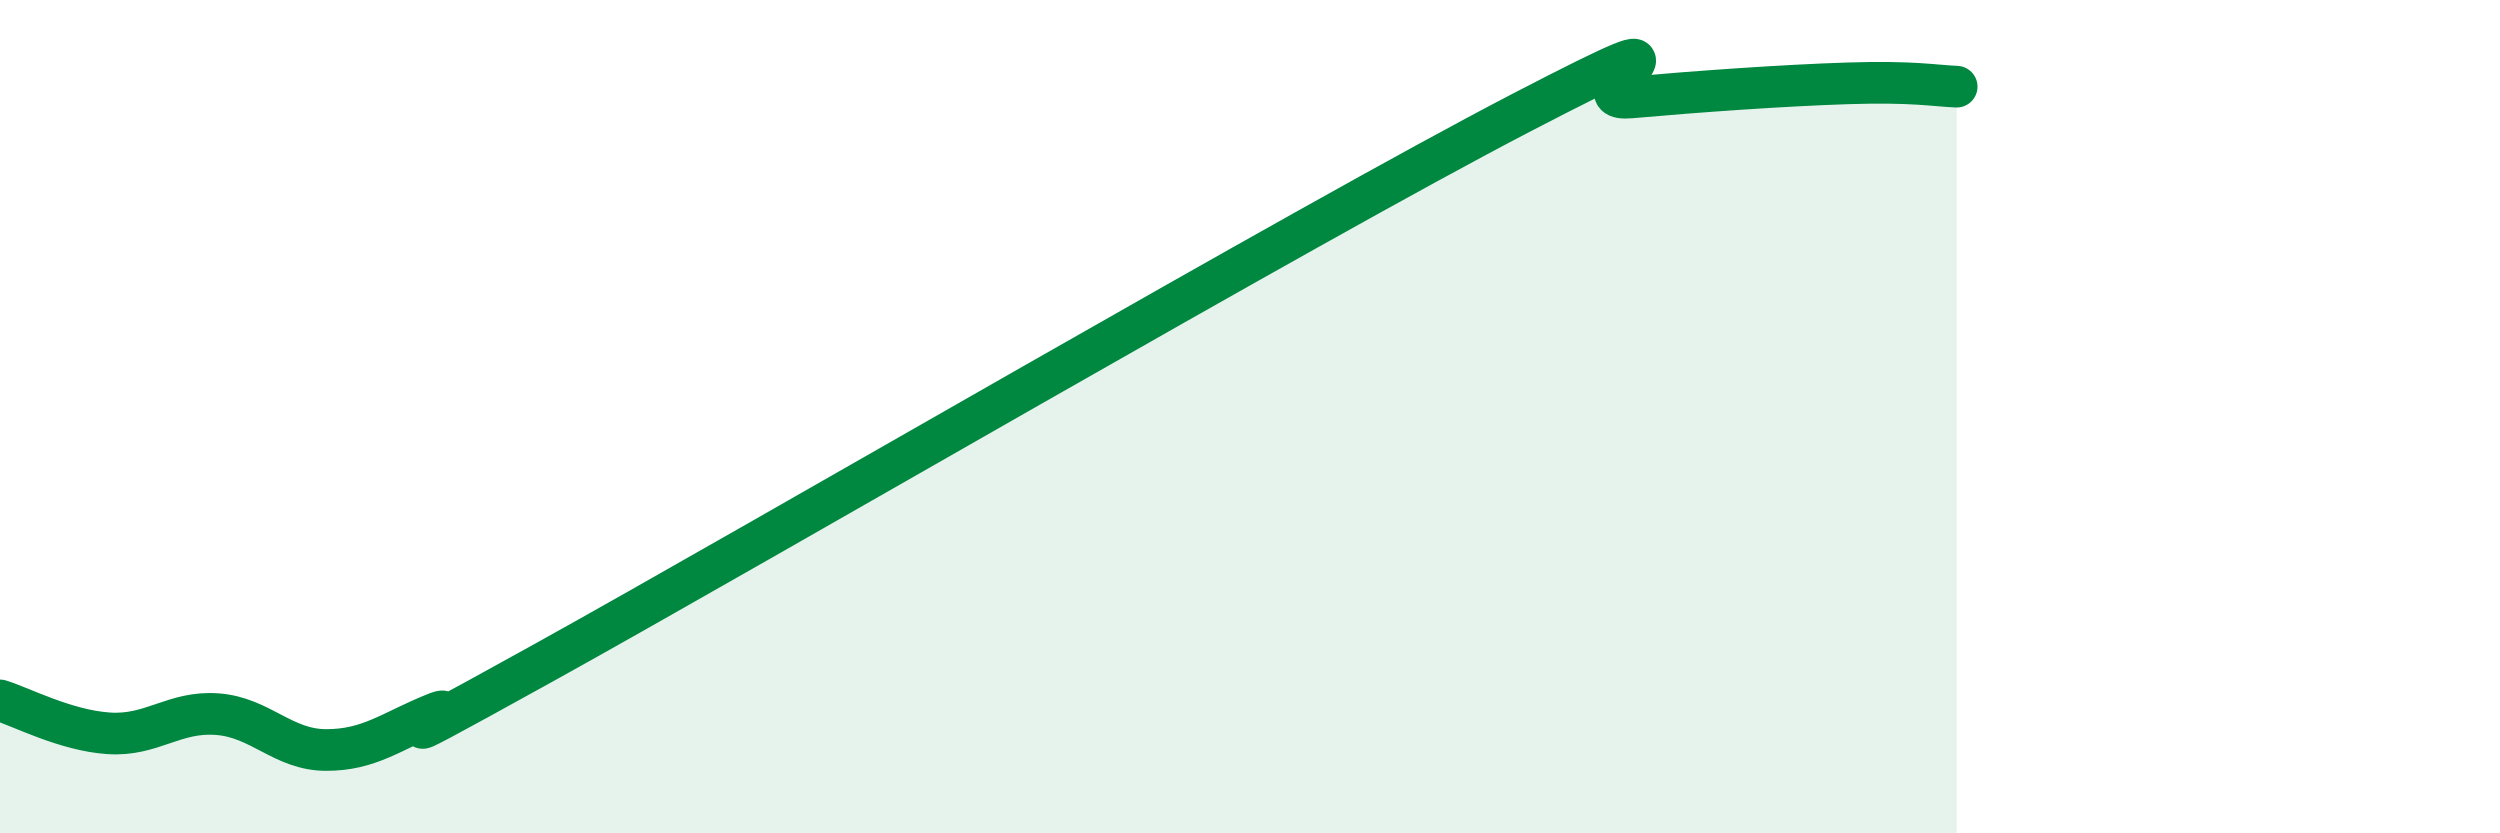
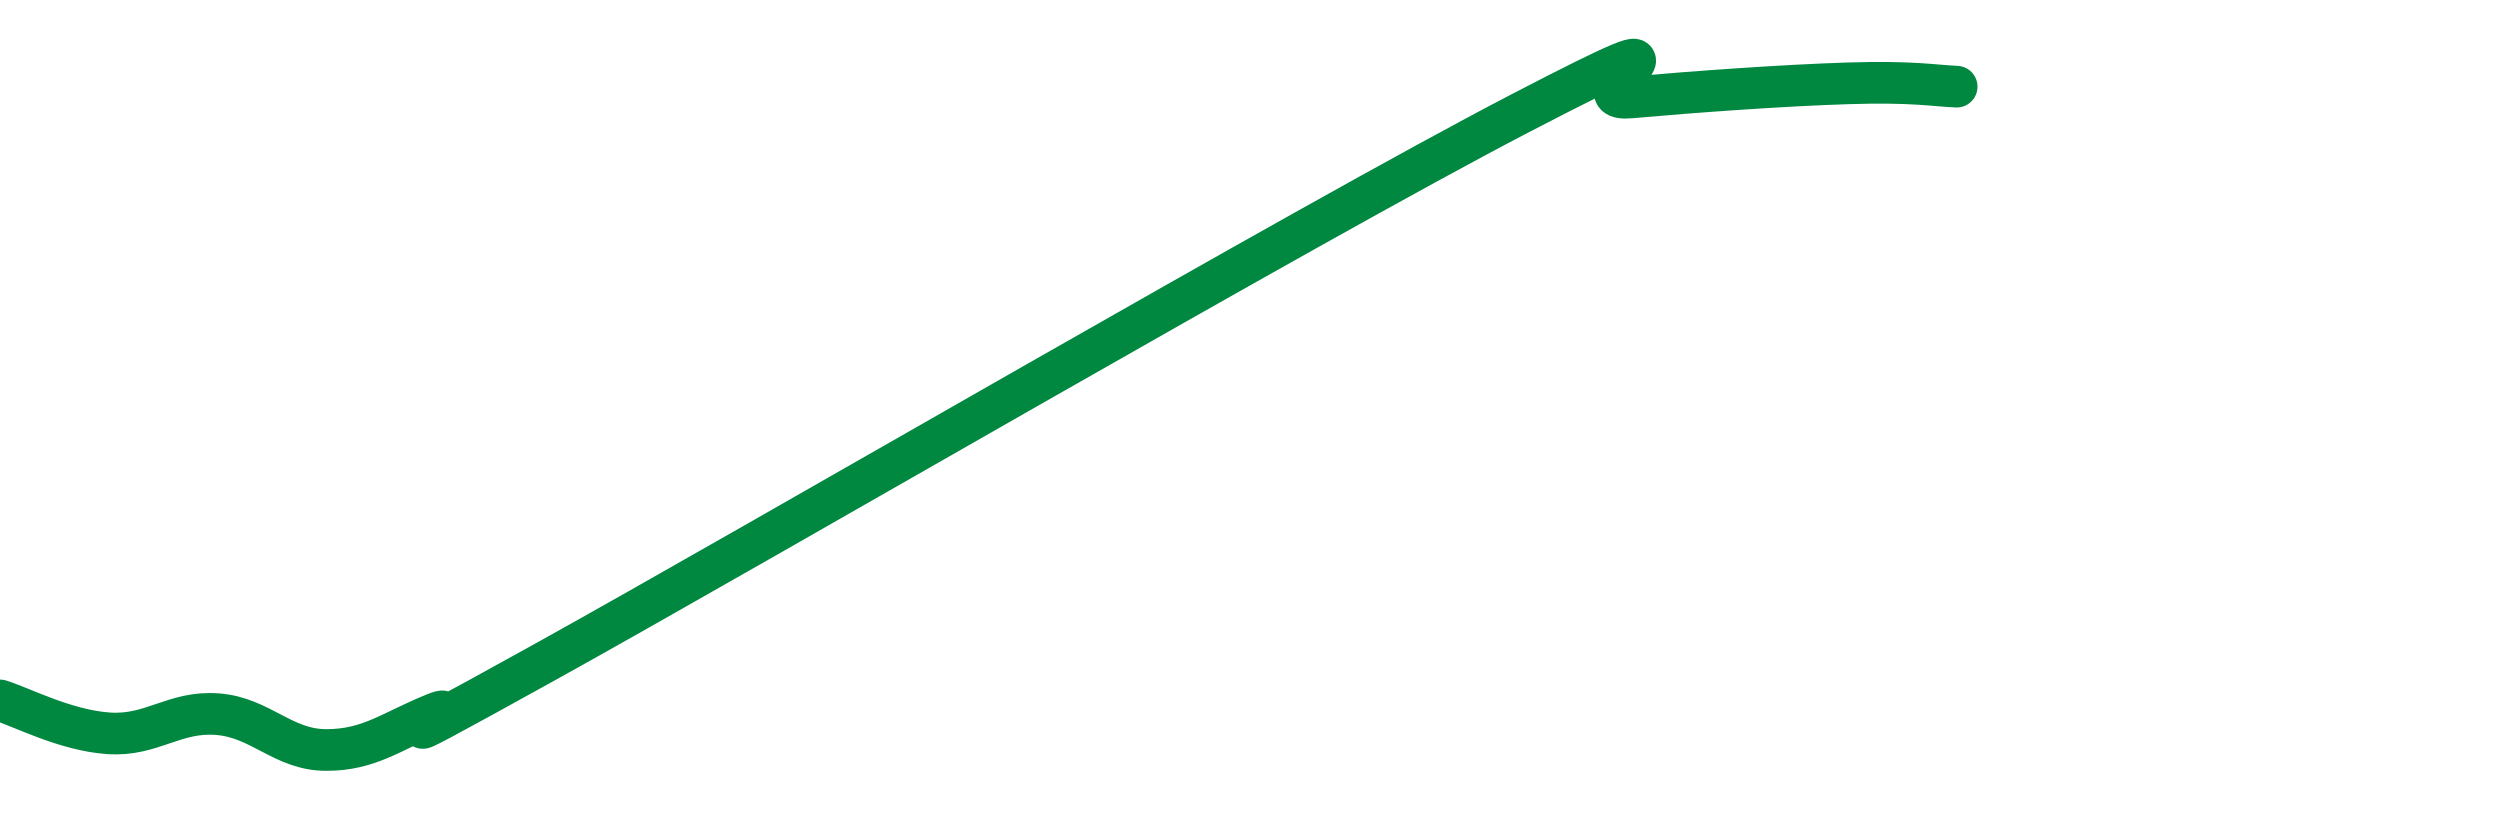
<svg xmlns="http://www.w3.org/2000/svg" width="60" height="20" viewBox="0 0 60 20">
-   <path d="M 0,16.81 C 0.52,16.97 1.57,17.53 2.61,17.6 C 3.65,17.67 4.18,17.06 5.22,17.14 C 6.26,17.22 6.79,18 7.83,18 C 8.87,18 9.39,17.55 10.43,17.13 C 11.47,16.71 7.82,18.8 13.04,15.91 C 18.26,13.02 31.3,5.41 36.52,2.7 C 41.74,-0.01 37.56,2.48 39.13,2.34 C 40.7,2.2 42.78,2.05 44.35,2 C 45.92,1.95 46.44,2.06 46.96,2.08L46.96 20L0 20Z" fill="#008740" opacity="0.1" stroke-linecap="round" stroke-linejoin="round" />
  <path d="M 0,16.81 C 0.52,16.97 1.57,17.53 2.61,17.6 C 3.65,17.67 4.18,17.06 5.22,17.14 C 6.26,17.22 6.79,18 7.83,18 C 8.87,18 9.39,17.55 10.43,17.13 C 11.47,16.71 7.82,18.8 13.04,15.91 C 18.26,13.02 31.3,5.41 36.52,2.7 C 41.74,-0.01 37.56,2.48 39.13,2.34 C 40.7,2.2 42.78,2.05 44.35,2 C 45.92,1.95 46.44,2.06 46.96,2.08" stroke="#008740" stroke-width="1" fill="none" stroke-linecap="round" stroke-linejoin="round" />
</svg>